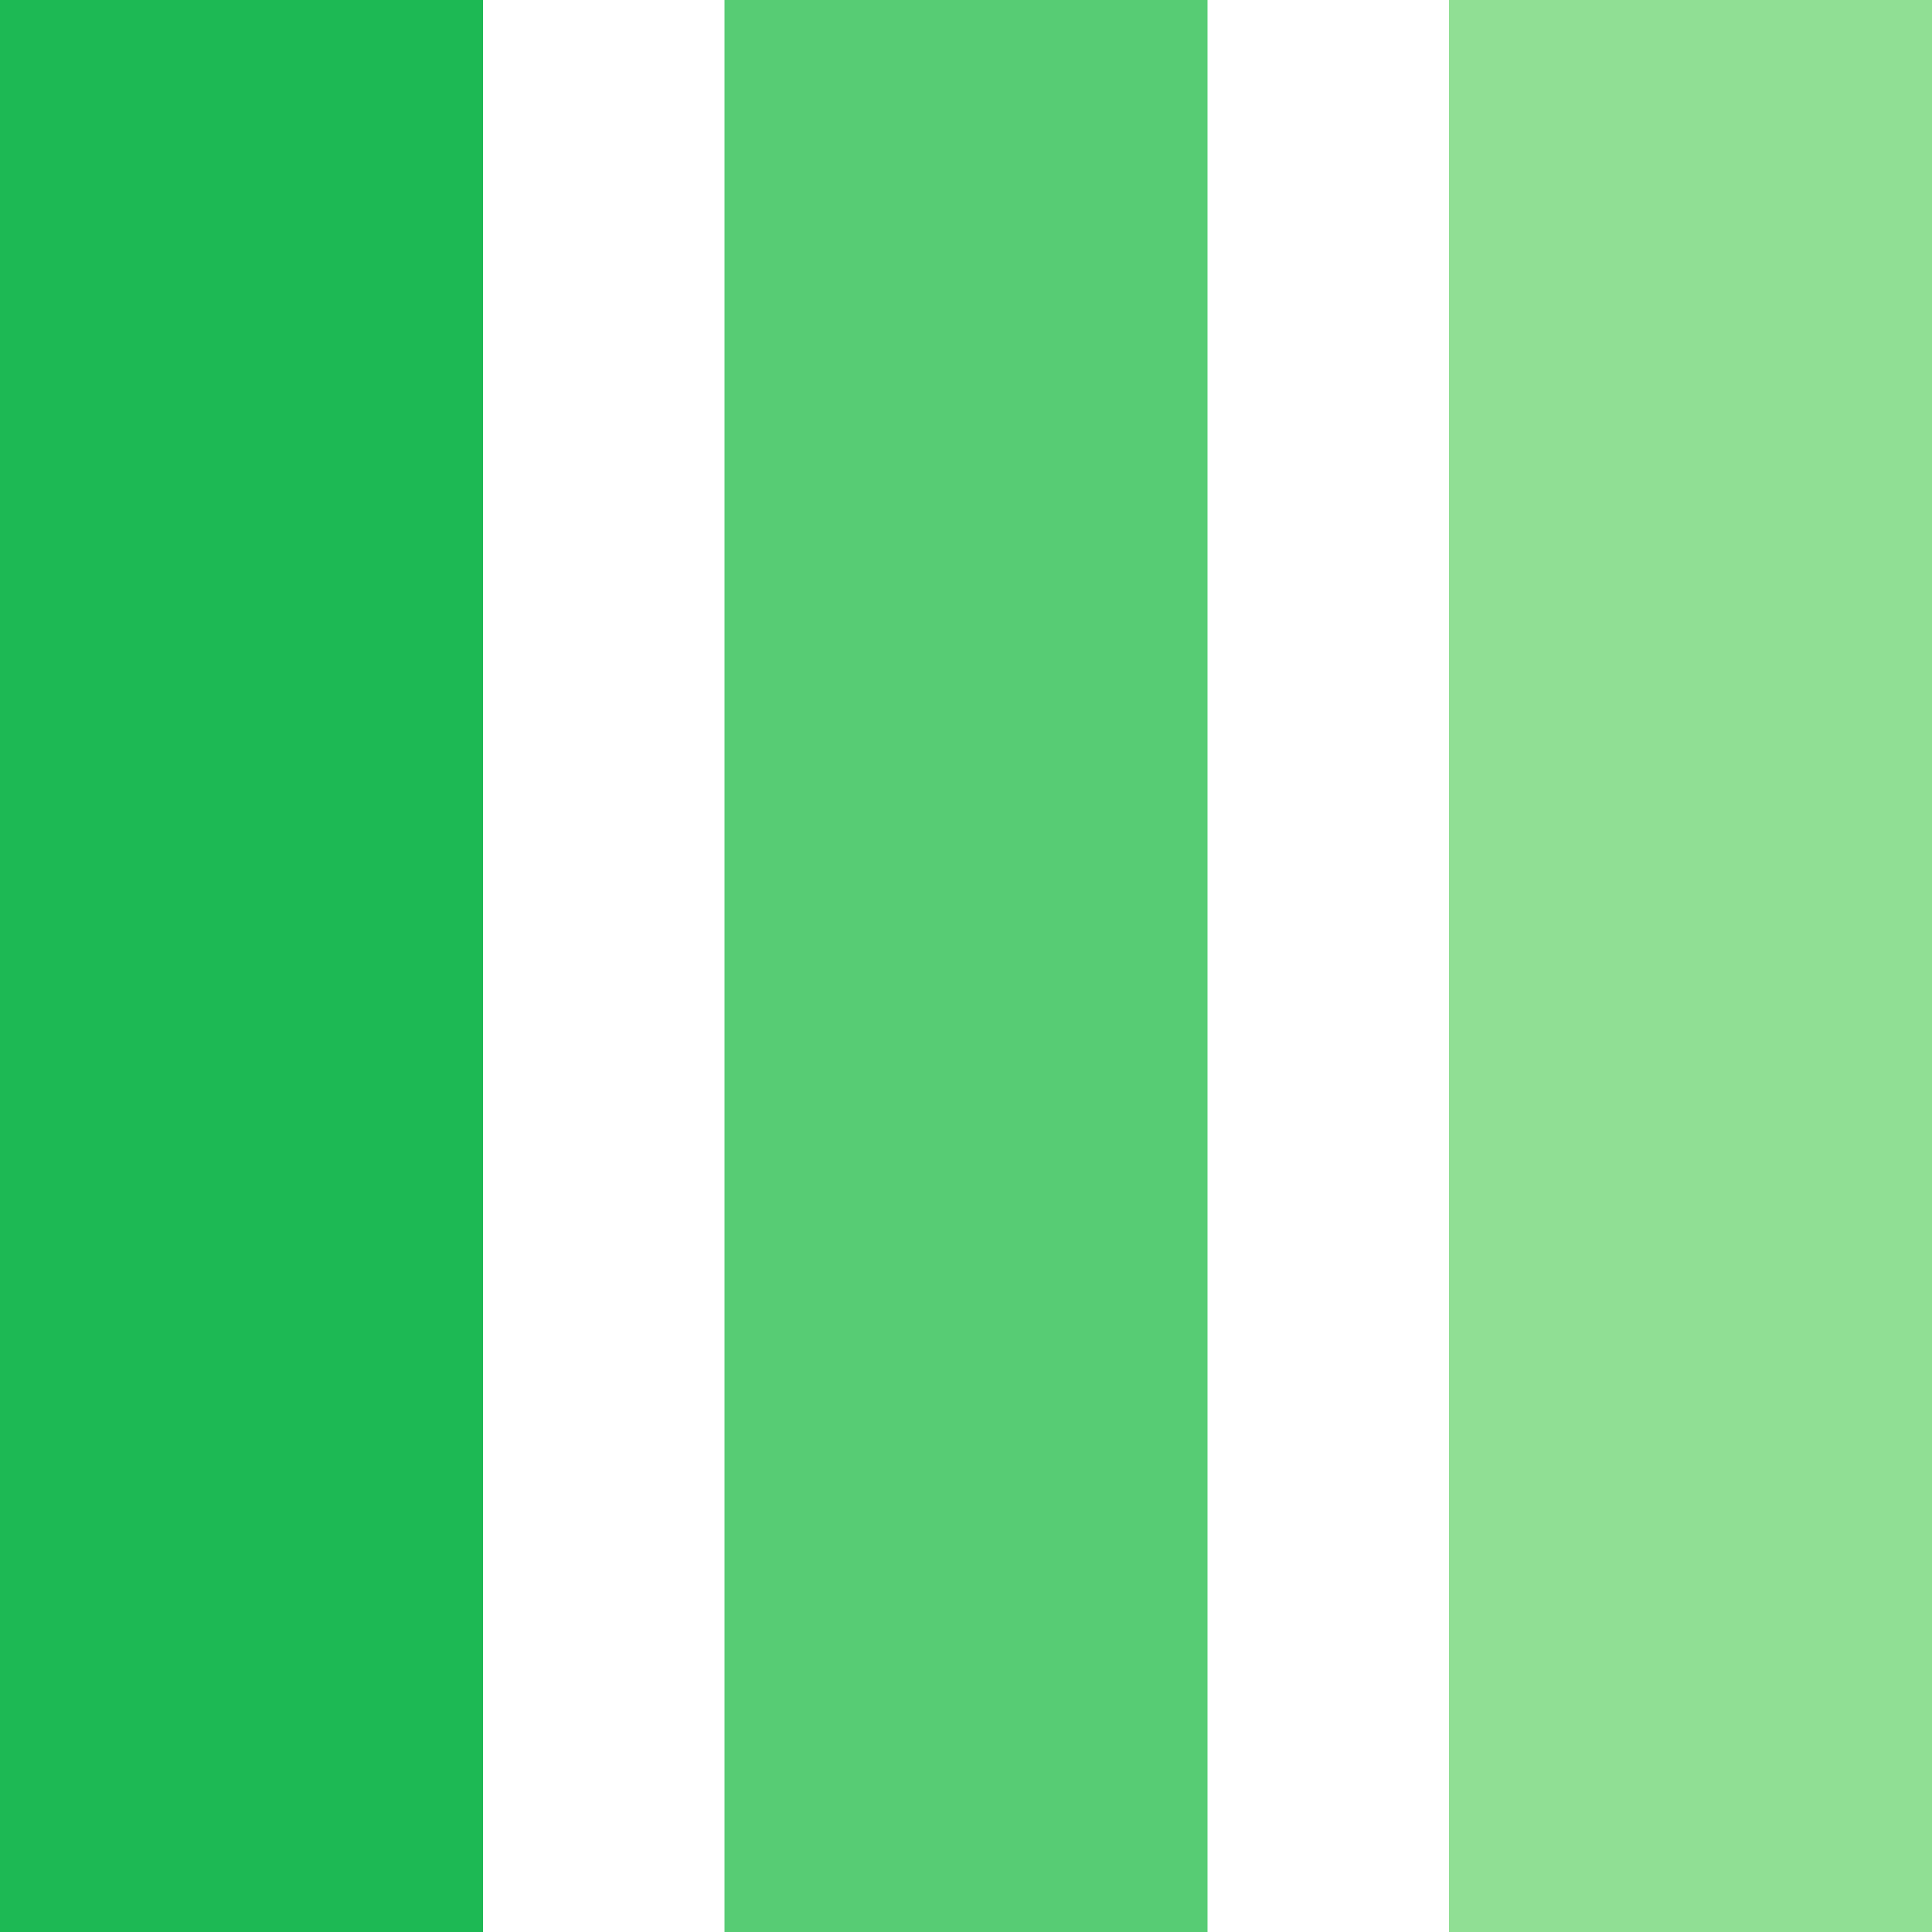
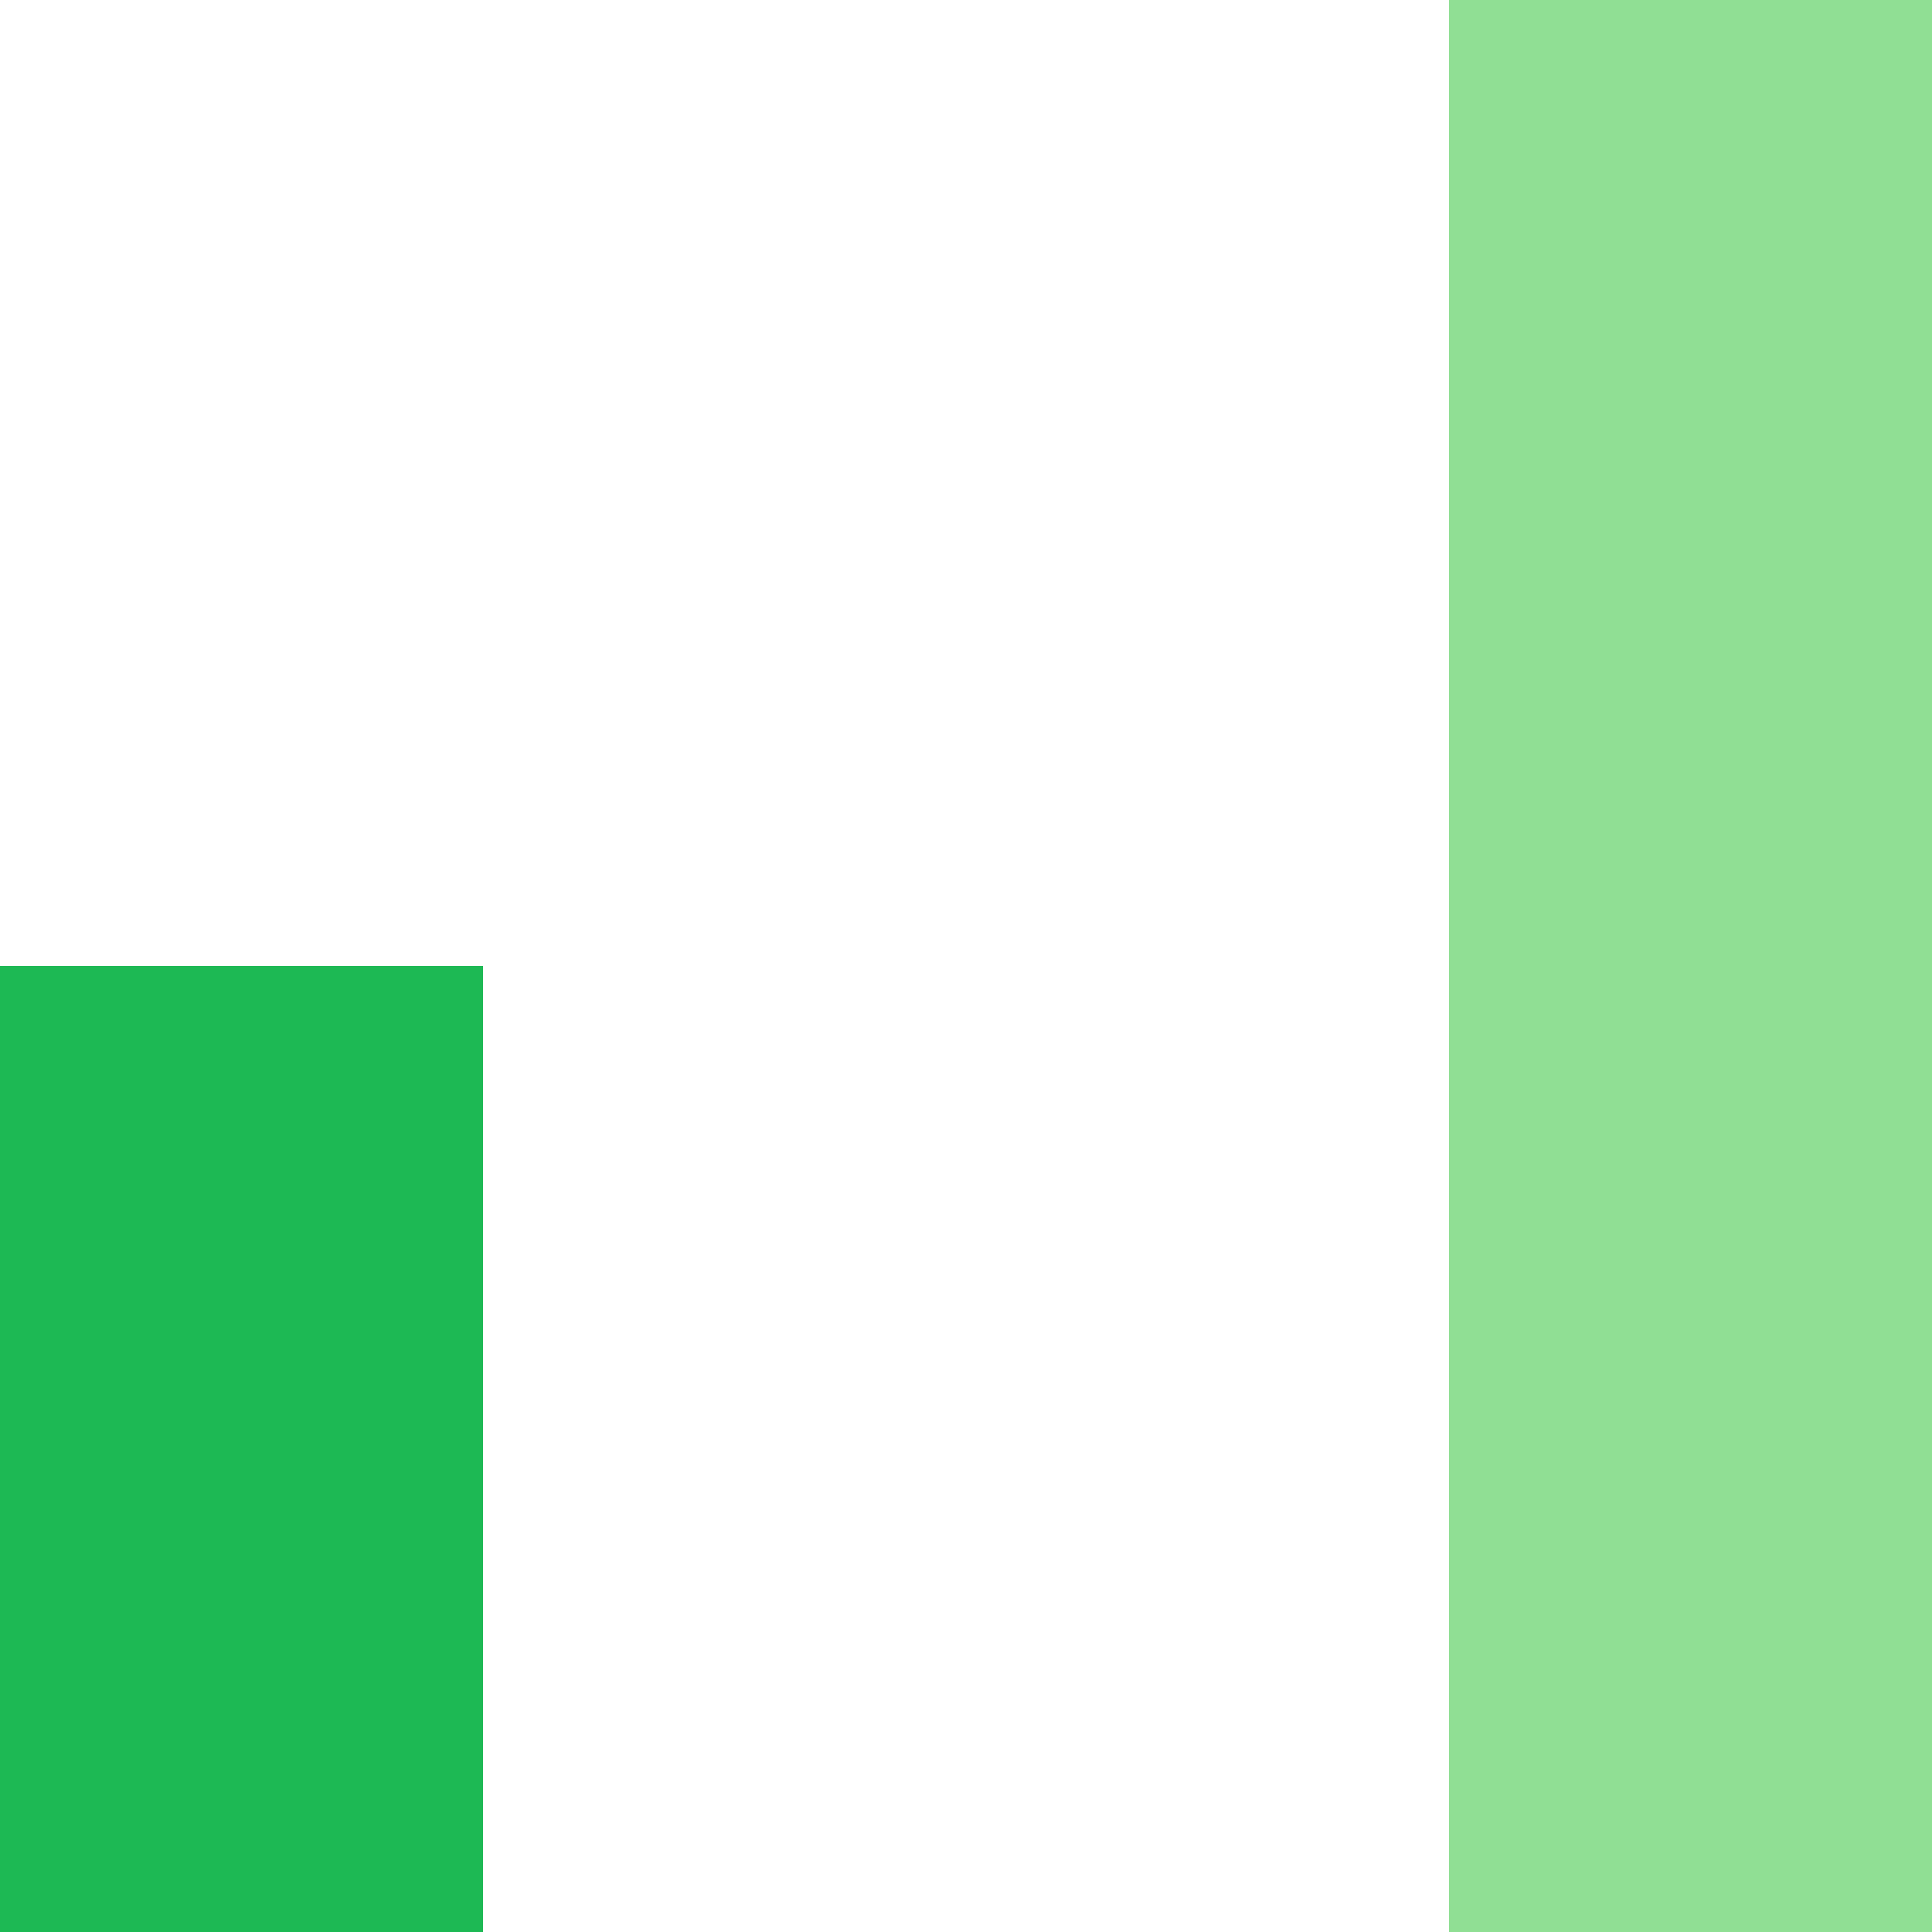
<svg xmlns="http://www.w3.org/2000/svg" xmlns:ns1="http://www.inkscape.org/namespaces/inkscape" xmlns:ns2="http://sodipodi.sourceforge.net/DTD/sodipodi-0.dtd" width="100mm" height="100mm" viewBox="0 0 100 100" version="1.1" id="svg5" ns1:export-filename="logo.svg" ns1:export-xdpi="12.095238" ns1:export-ydpi="12.095238">
  <ns2:namedview id="namedview7" pagecolor="#505050" bordercolor="#eeeeee" borderopacity="1" ns1:showpageshadow="0" ns1:pageopacity="0" ns1:pagecheckerboard="0" ns1:deskcolor="#505050" ns1:document-units="mm" showgrid="false" />
  <defs id="defs2" />
  <g ns1:label="Lag 1" ns1:groupmode="layer" id="layer1" transform="translate(-40.044,-51.168)">
-     <rect style="fill:#57cc74;fill-opacity:1;stroke-width:0;stroke-dasharray:none" id="rect111-3" width="25" height="100" x="77.544" y="51.168" />
    <rect style="fill:#90df94;fill-opacity:1;stroke-width:0;stroke-dasharray:none" id="rect111-7" width="25" height="100" x="115.044" y="51.168" />
-     <path style="opacity:1;fill:#1db954;fill-opacity:1;stroke:none;stroke-width:13.769;stroke-dasharray:none;paint-order:stroke fill markers" d="m 40.044,101.168 v -50 h 12.5 12.5 v 50 50 H 52.544 40.044 Z" id="path327" />
+     <path style="opacity:1;fill:#1db954;fill-opacity:1;stroke:none;stroke-width:13.769;stroke-dasharray:none;paint-order:stroke fill markers" d="m 40.044,101.168 h 12.5 12.5 v 50 50 H 52.544 40.044 Z" id="path327" />
  </g>
</svg>